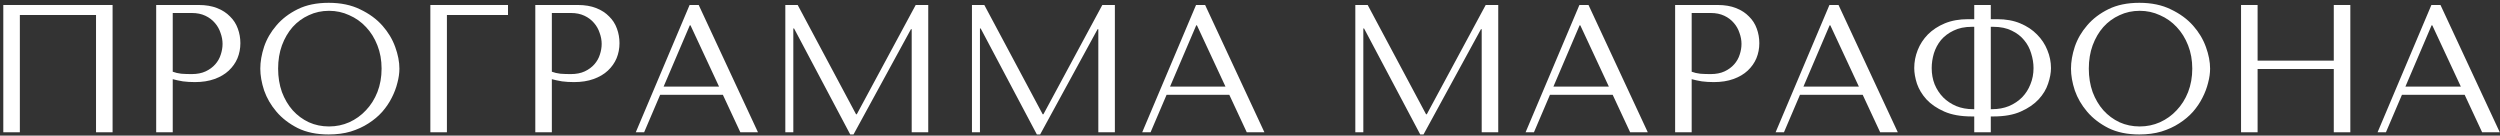
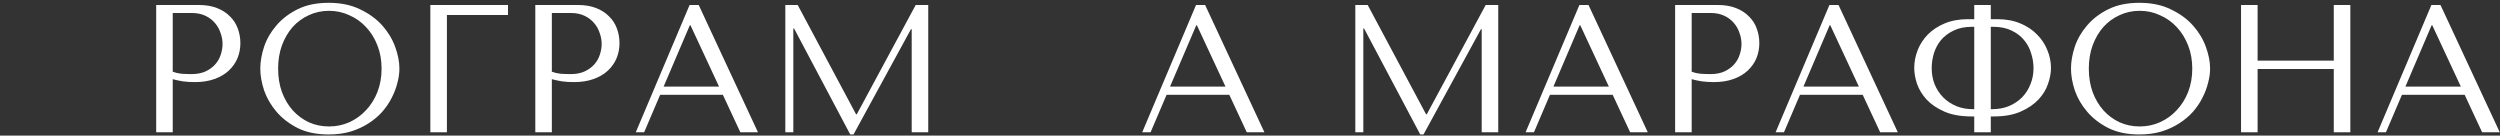
<svg xmlns="http://www.w3.org/2000/svg" width="756" height="41" viewBox="0 0 756 41" fill="none">
  <rect x="0" y="0" width="756" height="41" fill="#333333" stroke="none" />
-   <path d="M34.045 1.509H0.998V40H6.002V4.534H29.041V40H34.045V1.509Z" fill="white" />
  <path d="M52.235 23.944C53.188 24.2 54.215 24.42 55.315 24.604C56.414 24.75 57.624 24.824 58.944 24.824C61.18 24.824 63.159 24.512 64.882 23.889C66.605 23.266 68.035 22.422 69.171 21.36C70.344 20.26 71.224 19.013 71.81 17.62C72.397 16.191 72.69 14.669 72.69 13.056C72.69 11.517 72.433 10.051 71.92 8.658C71.407 7.228 70.619 6 69.556 4.974C68.529 3.911 67.228 3.067 65.652 2.444C64.076 1.821 62.224 1.509 60.098 1.509H47.231V40H52.235V23.944ZM52.235 3.929H58.009C59.548 3.929 60.905 4.204 62.078 4.754C63.251 5.303 64.222 6.037 64.992 6.953C65.762 7.833 66.33 8.841 66.697 9.977C67.1 11.077 67.302 12.177 67.302 13.277C67.302 14.34 67.118 15.421 66.752 16.521C66.422 17.584 65.872 18.555 65.102 19.435C64.332 20.315 63.361 21.029 62.188 21.579C61.015 22.129 59.603 22.404 57.954 22.404C56.818 22.404 55.773 22.367 54.82 22.294C53.867 22.184 53.005 21.983 52.235 21.689V3.929Z" fill="white" />
  <path d="M78.715 20.755C78.715 22.807 79.1 25.007 79.87 27.353C80.677 29.662 81.923 31.807 83.609 33.786C85.295 35.766 87.44 37.415 90.043 38.735C92.645 40.018 95.761 40.66 99.39 40.66C101.846 40.66 104.064 40.366 106.044 39.78C108.06 39.157 109.856 38.332 111.432 37.305C113.045 36.279 114.438 35.106 115.611 33.786C116.784 32.43 117.737 31.019 118.47 29.552C119.24 28.049 119.808 26.547 120.175 25.044C120.578 23.541 120.78 22.111 120.78 20.755C120.78 18.702 120.358 16.521 119.515 14.211C118.672 11.865 117.371 9.702 115.611 7.723C113.852 5.743 111.615 4.112 108.903 2.829C106.227 1.509 103.056 0.85 99.39 0.85C95.761 0.85 92.645 1.491 90.043 2.774C87.44 4.057 85.295 5.688 83.609 7.668C81.923 9.611 80.677 11.755 79.87 14.101C79.1 16.447 78.715 18.665 78.715 20.755ZM84.104 20.755C84.104 18.189 84.489 15.842 85.259 13.716C86.065 11.554 87.147 9.702 88.503 8.163C89.896 6.623 91.527 5.432 93.397 4.589C95.266 3.709 97.301 3.269 99.5 3.269C101.663 3.269 103.697 3.709 105.604 4.589C107.547 5.432 109.233 6.623 110.662 8.163C112.129 9.702 113.283 11.554 114.127 13.716C114.97 15.842 115.391 18.189 115.391 20.755C115.391 23.321 114.97 25.685 114.127 27.848C113.283 29.974 112.129 31.807 110.662 33.346C109.233 34.886 107.547 36.096 105.604 36.975C103.697 37.819 101.663 38.24 99.5 38.24C97.301 38.24 95.266 37.819 93.397 36.975C91.527 36.096 89.896 34.886 88.503 33.346C87.147 31.807 86.065 29.974 85.259 27.848C84.489 25.685 84.104 23.321 84.104 20.755Z" fill="white" />
  <path d="M130.14 1.509V40H135.144V4.534H153.619V1.509H130.14Z" fill="white" />
  <path d="M166.879 23.944C167.832 24.2 168.859 24.42 169.959 24.604C171.058 24.75 172.268 24.824 173.588 24.824C175.824 24.824 177.803 24.512 179.526 23.889C181.249 23.266 182.679 22.422 183.815 21.36C184.988 20.26 185.868 19.013 186.454 17.62C187.041 16.191 187.334 14.669 187.334 13.056C187.334 11.517 187.078 10.051 186.564 8.658C186.051 7.228 185.263 6 184.2 4.974C183.174 3.911 181.872 3.067 180.296 2.444C178.72 1.821 176.868 1.509 174.742 1.509H161.876V40H166.879V23.944ZM166.879 3.929H172.653C174.192 3.929 175.549 4.204 176.722 4.754C177.895 5.303 178.866 6.037 179.636 6.953C180.406 7.833 180.974 8.841 181.341 9.977C181.744 11.077 181.946 12.177 181.946 13.277C181.946 14.34 181.762 15.421 181.396 16.521C181.066 17.584 180.516 18.555 179.746 19.435C178.976 20.315 178.005 21.029 176.832 21.579C175.659 22.129 174.247 22.404 172.598 22.404C171.461 22.404 170.417 22.367 169.464 22.294C168.511 22.184 167.649 21.983 166.879 21.689V3.929Z" fill="white" />
  <path d="M218.598 28.673L223.877 40H229.21L211.285 1.509H208.536L192.26 40H194.789L199.628 28.673H218.598ZM217.443 26.198H200.673L208.591 7.668H208.811L217.443 26.198Z" fill="white" />
  <path d="M241.221 1.509H237.482V40H239.901V8.603H240.121L257.112 40.66H258.101L275.477 8.823H275.697V40H280.701V1.509H276.907L259.091 34.556H258.871L241.221 1.509Z" fill="white" />
-   <path d="M297.657 1.509H293.918V40H296.337V8.603H296.557L313.548 40.66H314.537L331.913 8.823H332.133V40H337.137V1.509H333.343L315.527 34.556H315.307L297.657 1.509Z" fill="white" />
  <path d="M371.743 28.673L377.022 40H382.356L364.43 1.509H361.681L345.405 40H347.934L352.773 28.673H371.743ZM370.589 26.198H353.818L361.736 7.668H361.956L370.589 26.198Z" fill="white" />
  <path d="M413.589 1.509H409.85V40H412.27V8.603H412.49L429.48 40.66H430.47L447.846 8.823H448.066V40H453.069V1.509H449.275L431.46 34.556H431.24L413.589 1.509Z" fill="white" />
  <path d="M487.676 28.673L492.955 40H498.288L480.363 1.509H477.613L461.338 40H463.867L468.706 28.673H487.676ZM486.521 26.198H469.75L477.668 7.668H477.888L486.521 26.198Z" fill="white" />
  <path d="M511.563 23.944C512.516 24.2 513.543 24.42 514.642 24.604C515.742 24.75 516.952 24.824 518.271 24.824C520.508 24.824 522.487 24.512 524.21 23.889C525.933 23.266 527.363 22.422 528.499 21.36C529.672 20.26 530.552 19.013 531.138 17.62C531.725 16.191 532.018 14.669 532.018 13.056C532.018 11.517 531.761 10.051 531.248 8.658C530.735 7.228 529.947 6 528.884 4.974C527.857 3.911 526.556 3.067 524.98 2.444C523.404 1.821 521.552 1.509 519.426 1.509H506.559V40H511.563V23.944ZM511.563 3.929H517.337C518.876 3.929 520.233 4.204 521.406 4.754C522.579 5.303 523.55 6.037 524.32 6.953C525.09 7.833 525.658 8.841 526.025 9.977C526.428 11.077 526.629 12.177 526.629 13.277C526.629 14.34 526.446 15.421 526.08 16.521C525.75 17.584 525.2 18.555 524.43 19.435C523.66 20.315 522.689 21.029 521.516 21.579C520.343 22.129 518.931 22.404 517.282 22.404C516.145 22.404 515.101 22.367 514.148 22.294C513.194 22.184 512.333 21.983 511.563 21.689V3.929Z" fill="white" />
  <path d="M563.282 28.673L568.561 40H573.894L555.969 1.509H553.219L536.944 40H539.473L544.312 28.673H563.282ZM562.127 26.198H545.356L553.274 7.668H553.494L562.127 26.198Z" fill="white" />
  <path d="M597.012 1.509V5.798H595.142C592.503 5.798 590.157 6.22 588.104 7.063C586.088 7.906 584.383 9.024 582.99 10.417C581.634 11.81 580.607 13.386 579.911 15.146C579.214 16.906 578.866 18.72 578.866 20.59C578.866 22.019 579.141 23.596 579.691 25.319C580.278 27.005 581.231 28.581 582.55 30.047C583.907 31.514 585.703 32.742 587.939 33.731C590.175 34.721 592.961 35.216 596.297 35.216H597.012V40H602.015V35.216H602.785C606.121 35.216 608.889 34.721 611.088 33.731C613.324 32.742 615.12 31.514 616.477 30.047C617.833 28.581 618.786 27.005 619.336 25.319C619.923 23.596 620.216 22.019 620.216 20.59C620.216 18.72 619.849 16.906 619.116 15.146C618.42 13.386 617.375 11.81 615.982 10.417C614.626 9.024 612.939 7.906 610.923 7.063C608.907 6.22 606.579 5.798 603.94 5.798H602.015V1.509H597.012ZM597.012 33.017H596.682C594.812 33.017 593.108 32.705 591.568 32.082C590.028 31.422 588.709 30.542 587.609 29.442C586.509 28.306 585.648 26.986 585.025 25.483C584.438 23.98 584.145 22.349 584.145 20.59C584.145 19.123 584.365 17.639 584.805 16.136C585.281 14.633 585.996 13.295 586.949 12.122C587.939 10.949 589.204 9.996 590.743 9.262C592.283 8.493 594.134 8.108 596.297 8.108H597.012V33.017ZM602.015 33.017V8.108H602.785C604.948 8.108 606.799 8.493 608.339 9.262C609.878 9.996 611.125 10.949 612.078 12.122C613.068 13.295 613.782 14.633 614.222 16.136C614.699 17.639 614.937 19.123 614.937 20.59C614.937 22.349 614.626 23.98 614.002 25.483C613.416 26.986 612.573 28.306 611.473 29.442C610.373 30.542 609.054 31.422 607.514 32.082C605.974 32.705 604.27 33.017 602.4 33.017H602.015Z" fill="white" />
  <path d="M626.268 20.755C626.268 22.807 626.653 25.007 627.423 27.353C628.229 29.662 629.476 31.807 631.162 33.786C632.848 35.766 634.993 37.415 637.595 38.735C640.198 40.018 643.314 40.66 646.943 40.66C649.399 40.66 651.617 40.366 653.596 39.78C655.612 39.157 657.409 38.332 658.985 37.305C660.598 36.279 661.991 35.106 663.164 33.786C664.337 32.43 665.29 31.019 666.023 29.552C666.793 28.049 667.361 26.547 667.728 25.044C668.131 23.541 668.333 22.111 668.333 20.755C668.333 18.702 667.911 16.521 667.068 14.211C666.225 11.865 664.923 9.702 663.164 7.723C661.404 5.743 659.168 4.112 656.456 2.829C653.78 1.509 650.609 0.85 646.943 0.85C643.314 0.85 640.198 1.491 637.595 2.774C634.993 4.057 632.848 5.688 631.162 7.668C629.476 9.611 628.229 11.755 627.423 14.101C626.653 16.447 626.268 18.665 626.268 20.755ZM631.657 20.755C631.657 18.189 632.042 15.842 632.812 13.716C633.618 11.554 634.699 9.702 636.056 8.163C637.449 6.623 639.08 5.432 640.949 4.589C642.819 3.709 644.853 3.269 647.053 3.269C649.216 3.269 651.25 3.709 653.156 4.589C655.099 5.432 656.786 6.623 658.215 8.163C659.681 9.702 660.836 11.554 661.679 13.716C662.522 15.842 662.944 18.189 662.944 20.755C662.944 23.321 662.522 25.685 661.679 27.848C660.836 29.974 659.681 31.807 658.215 33.346C656.786 34.886 655.099 36.096 653.156 36.975C651.25 37.819 649.216 38.24 647.053 38.24C644.853 38.24 642.819 37.819 640.949 36.975C639.08 36.096 637.449 34.886 636.056 33.346C634.699 31.807 633.618 29.974 632.812 27.848C632.042 25.685 631.657 23.321 631.657 20.755Z" fill="white" />
  <path d="M682.697 20.865H705.736V40H710.74V1.509H705.736V18.335H682.697V1.509H677.693V40H682.697V20.865Z" fill="white" />
  <path d="M745.316 28.673L750.595 40H755.929L738.003 1.509H735.254L718.978 40H721.507L726.346 28.673H745.316ZM744.162 26.198H727.391L735.309 7.668H735.529L744.162 26.198Z" fill="white" />
</svg>